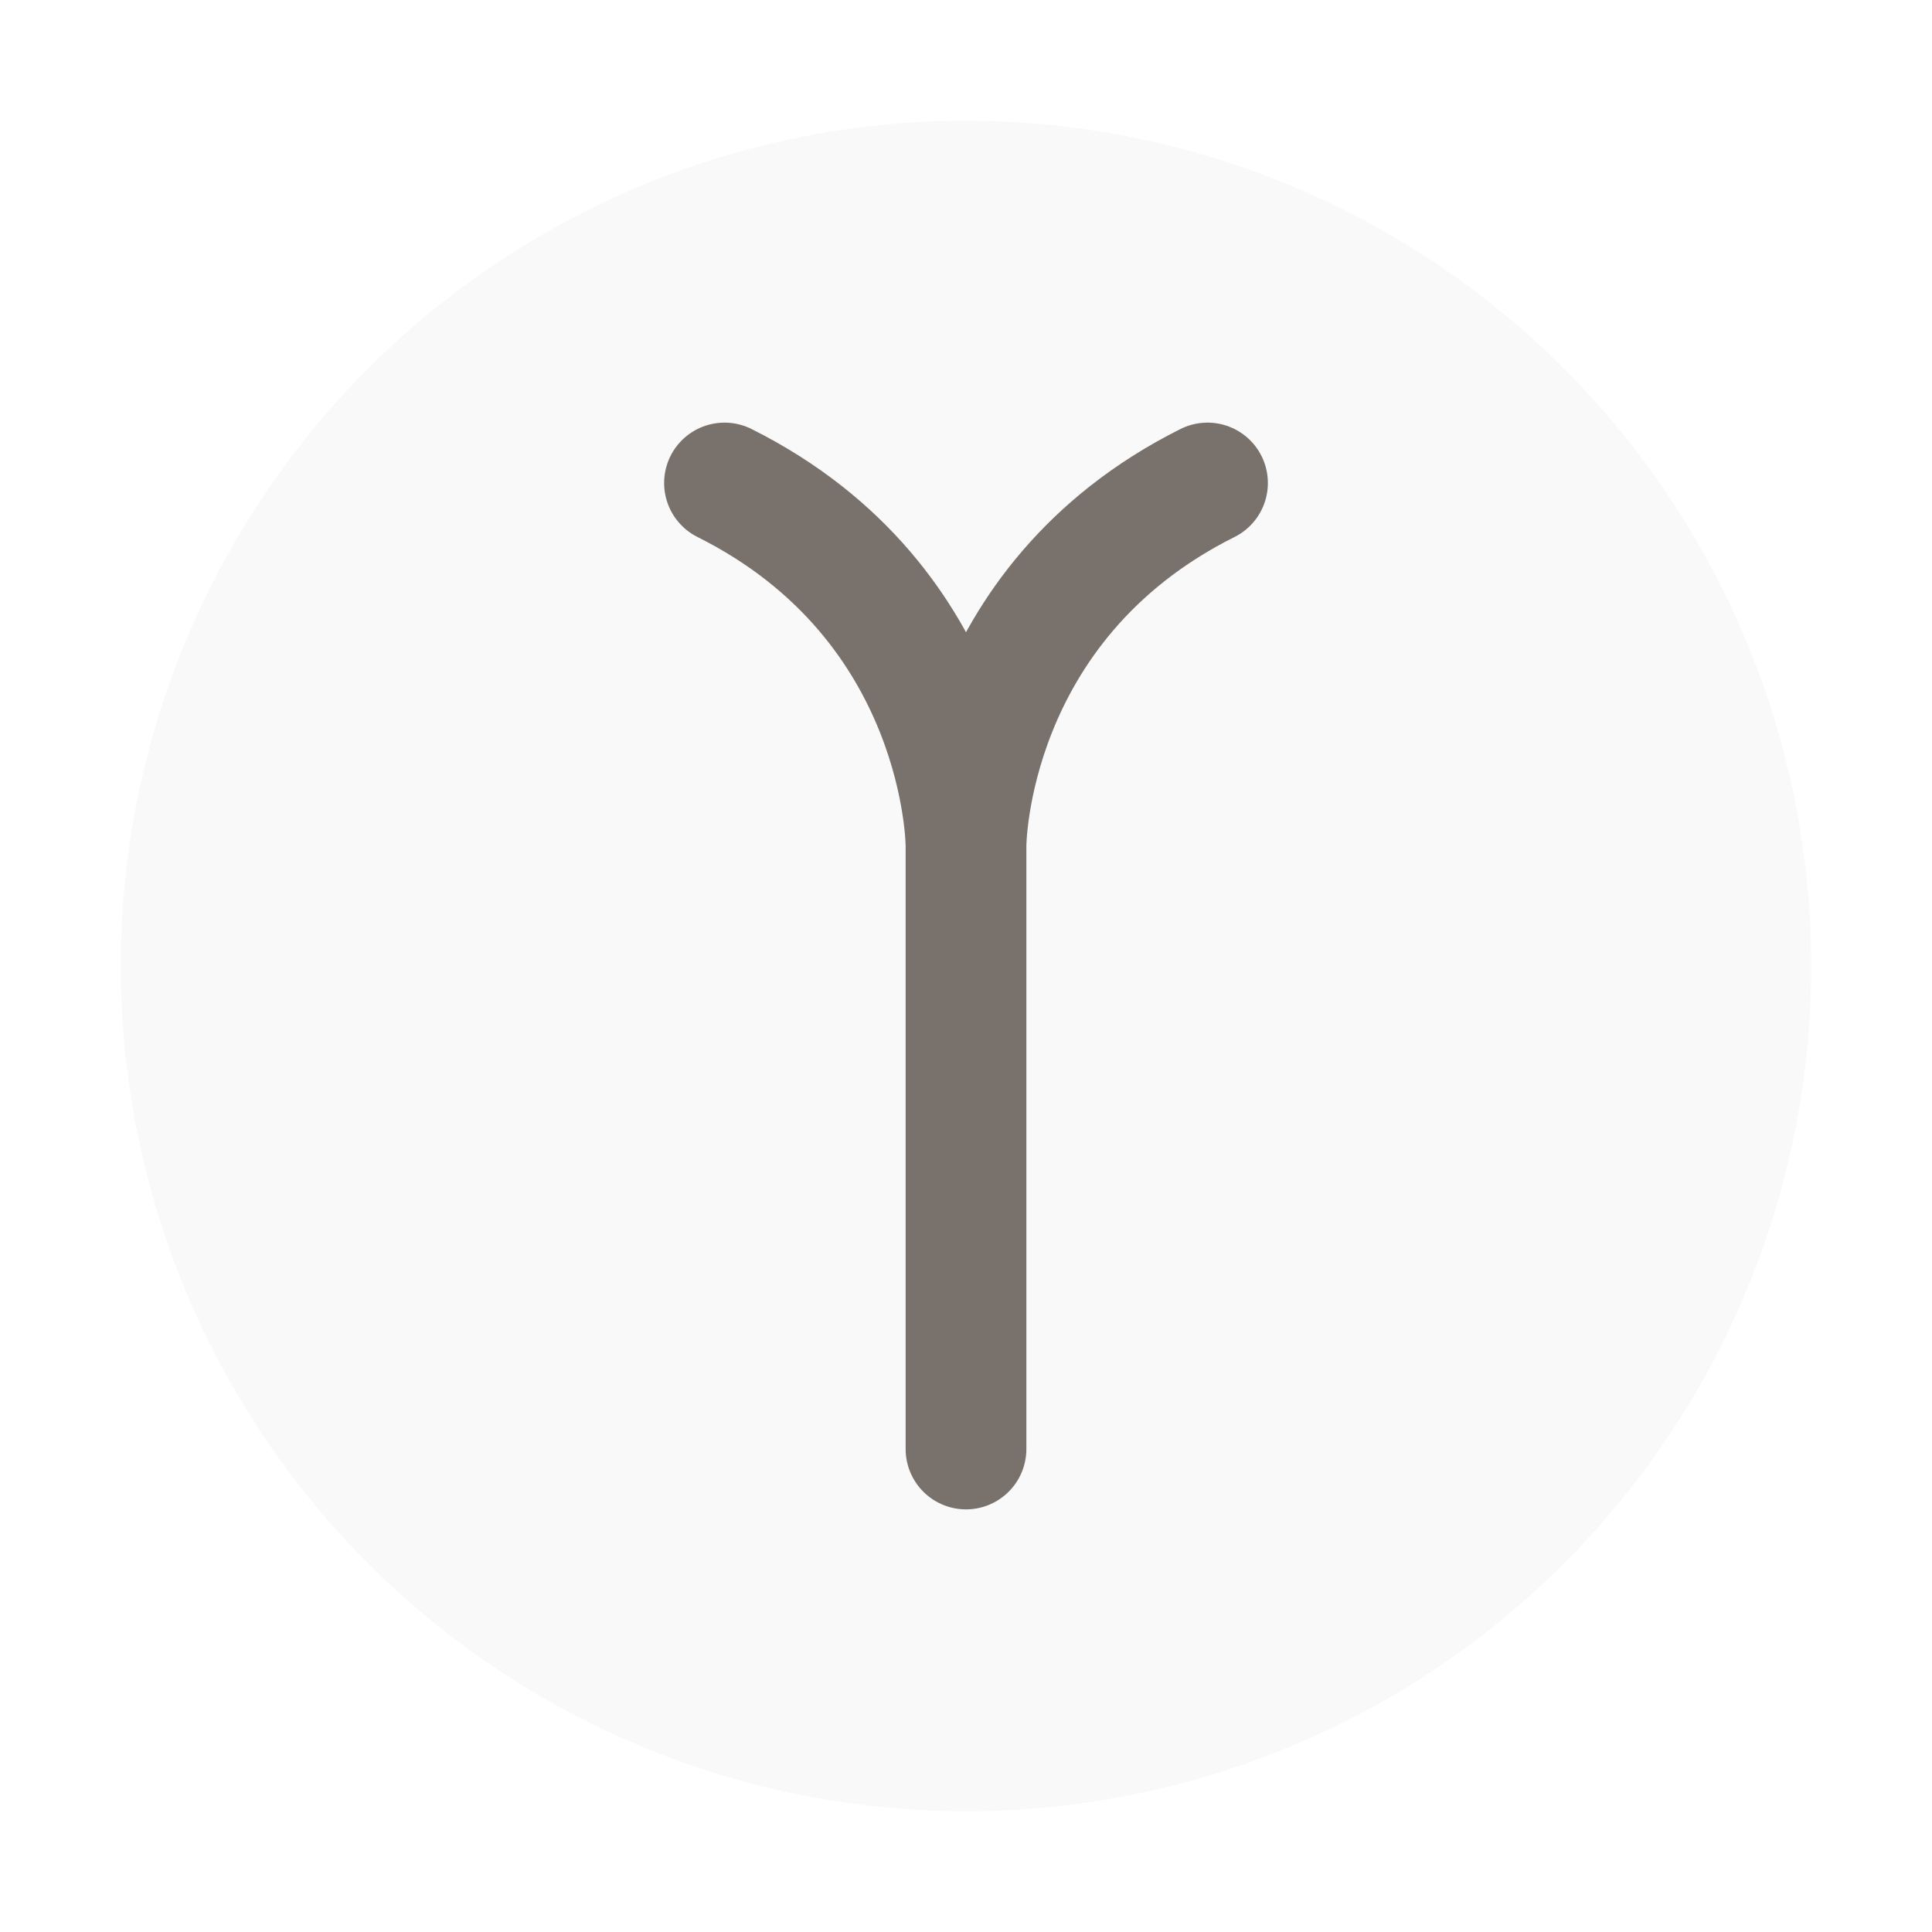
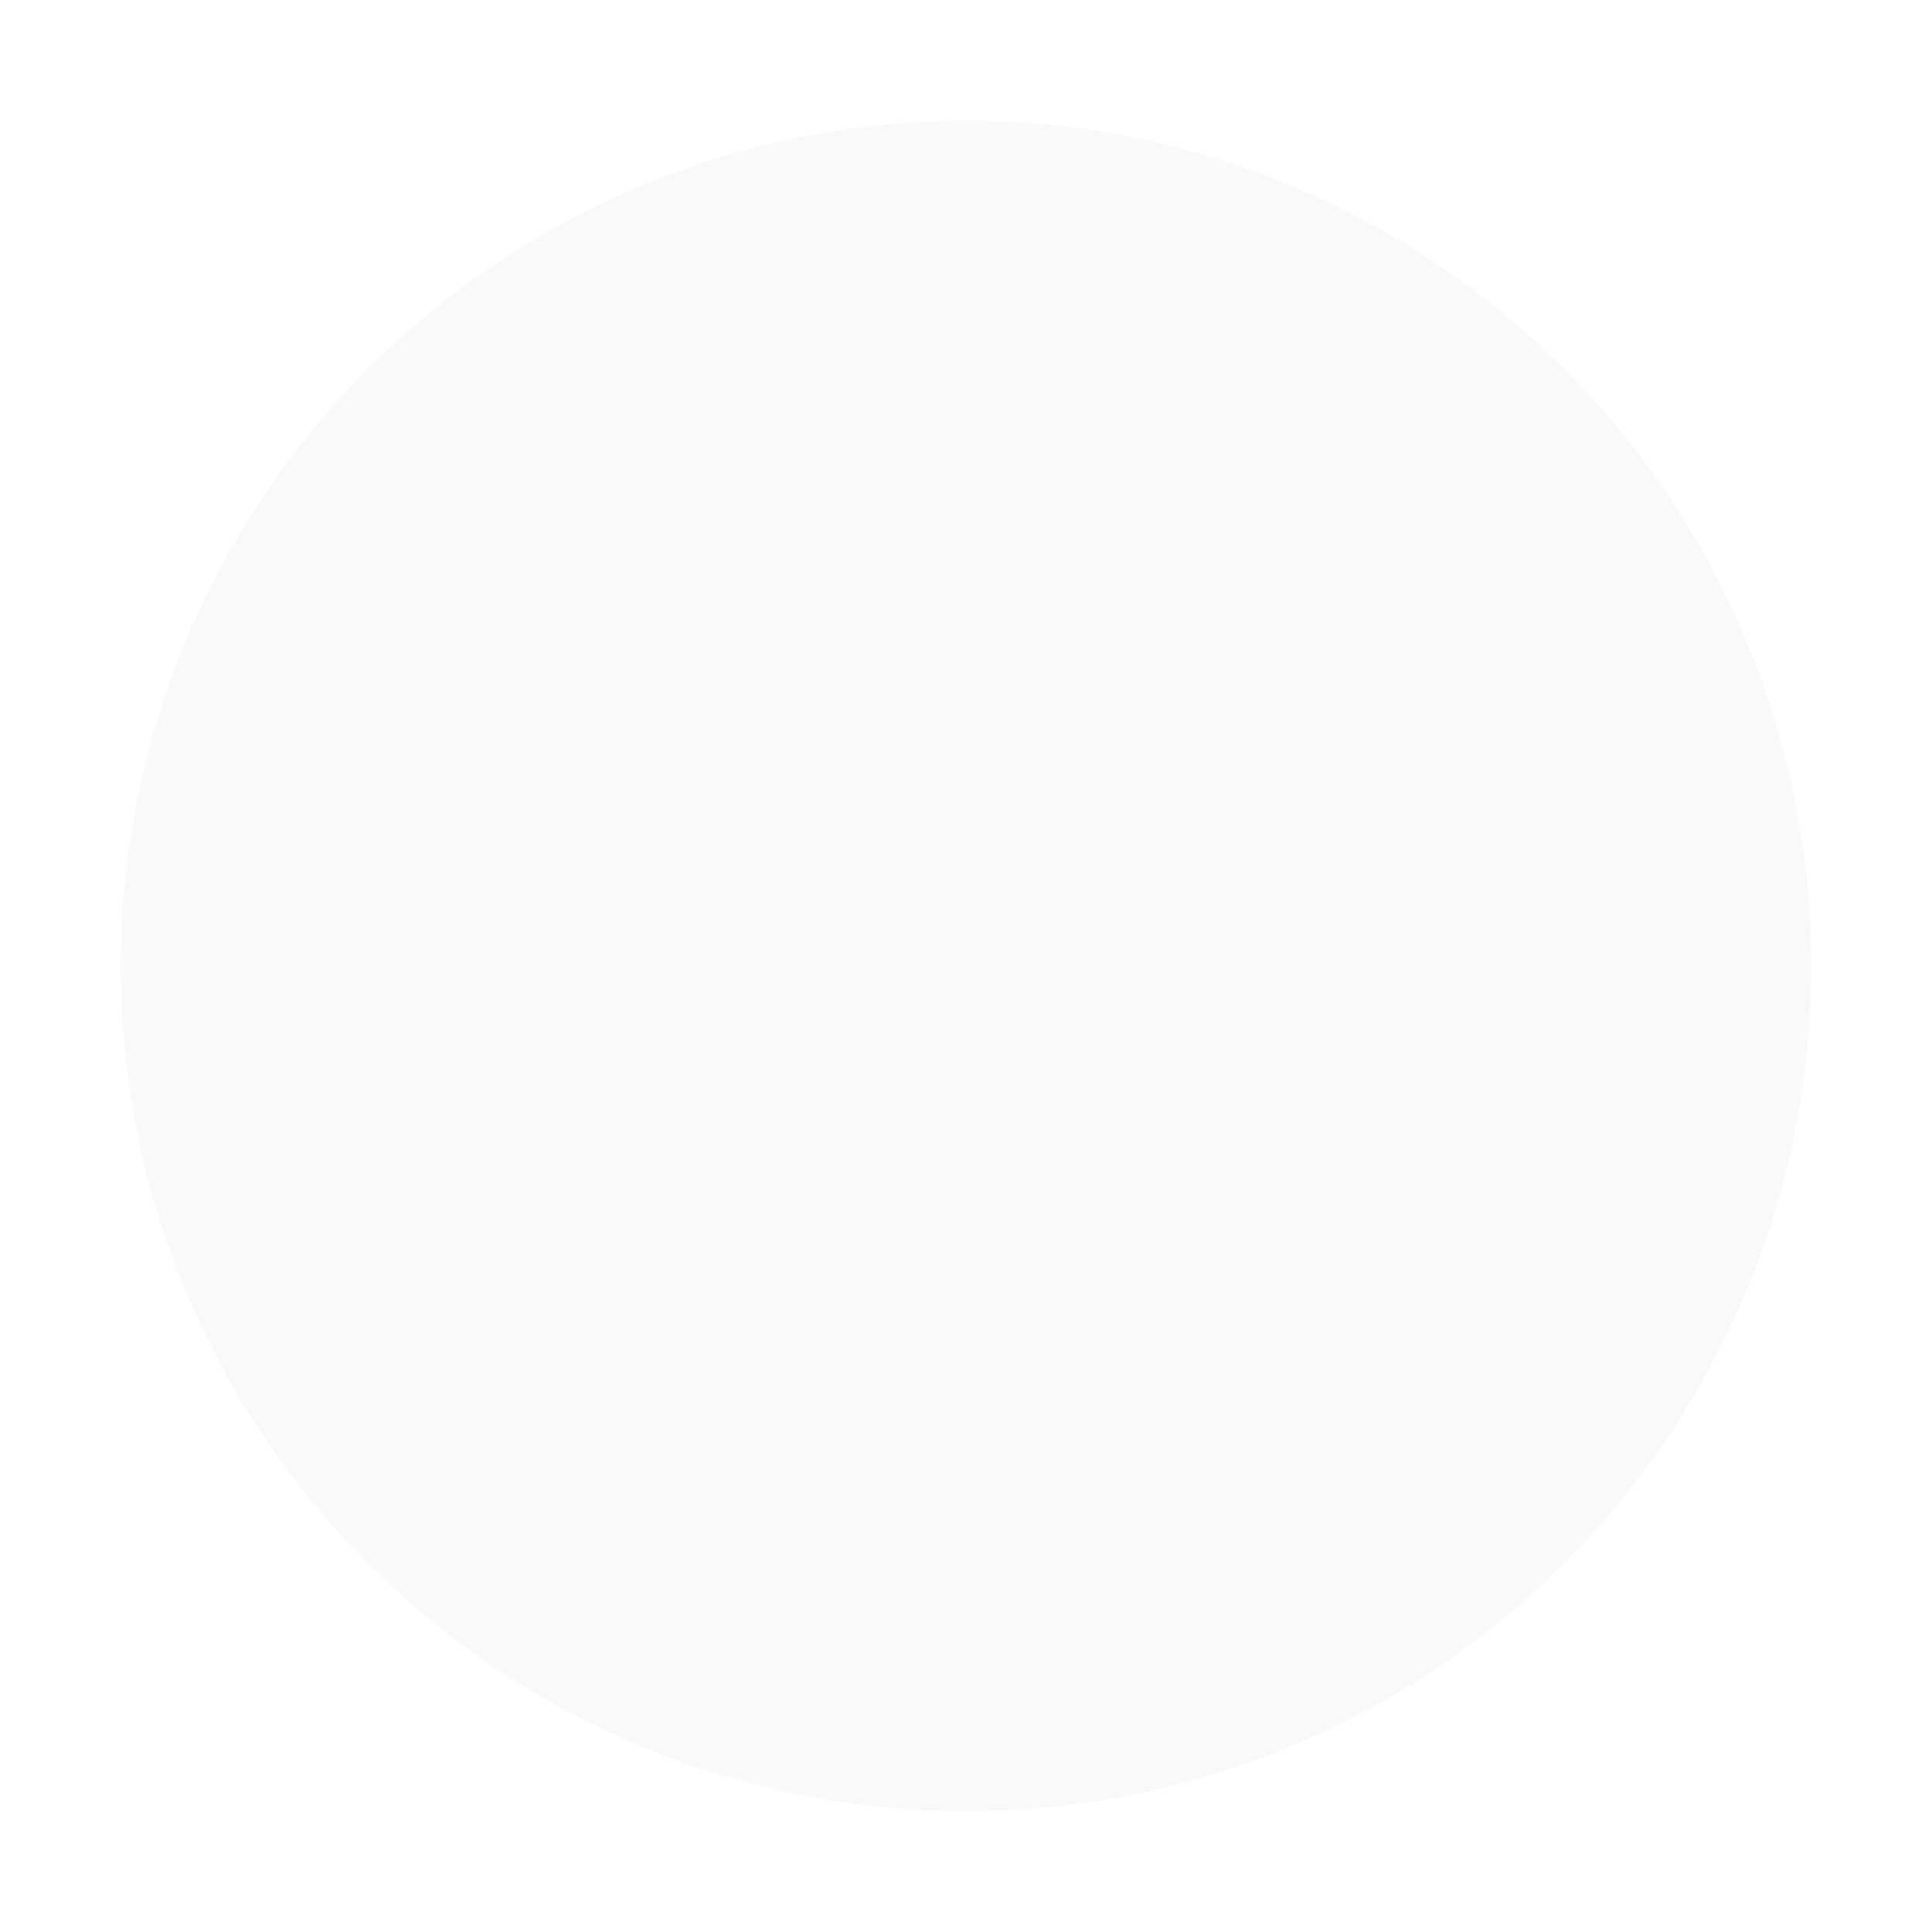
<svg xmlns="http://www.w3.org/2000/svg" viewBox="0 0 32 32" fill="none">
  <circle cx="16" cy="16" r="14" fill="#E7E5E4" opacity="0.2" />
-   <path d="M16 24V14M16 14C16 14 16 10 20 8M16 14C16 14 16 10 12 8" stroke="#78716C" stroke-width="2" stroke-linecap="round" stroke-linejoin="round" />
</svg>